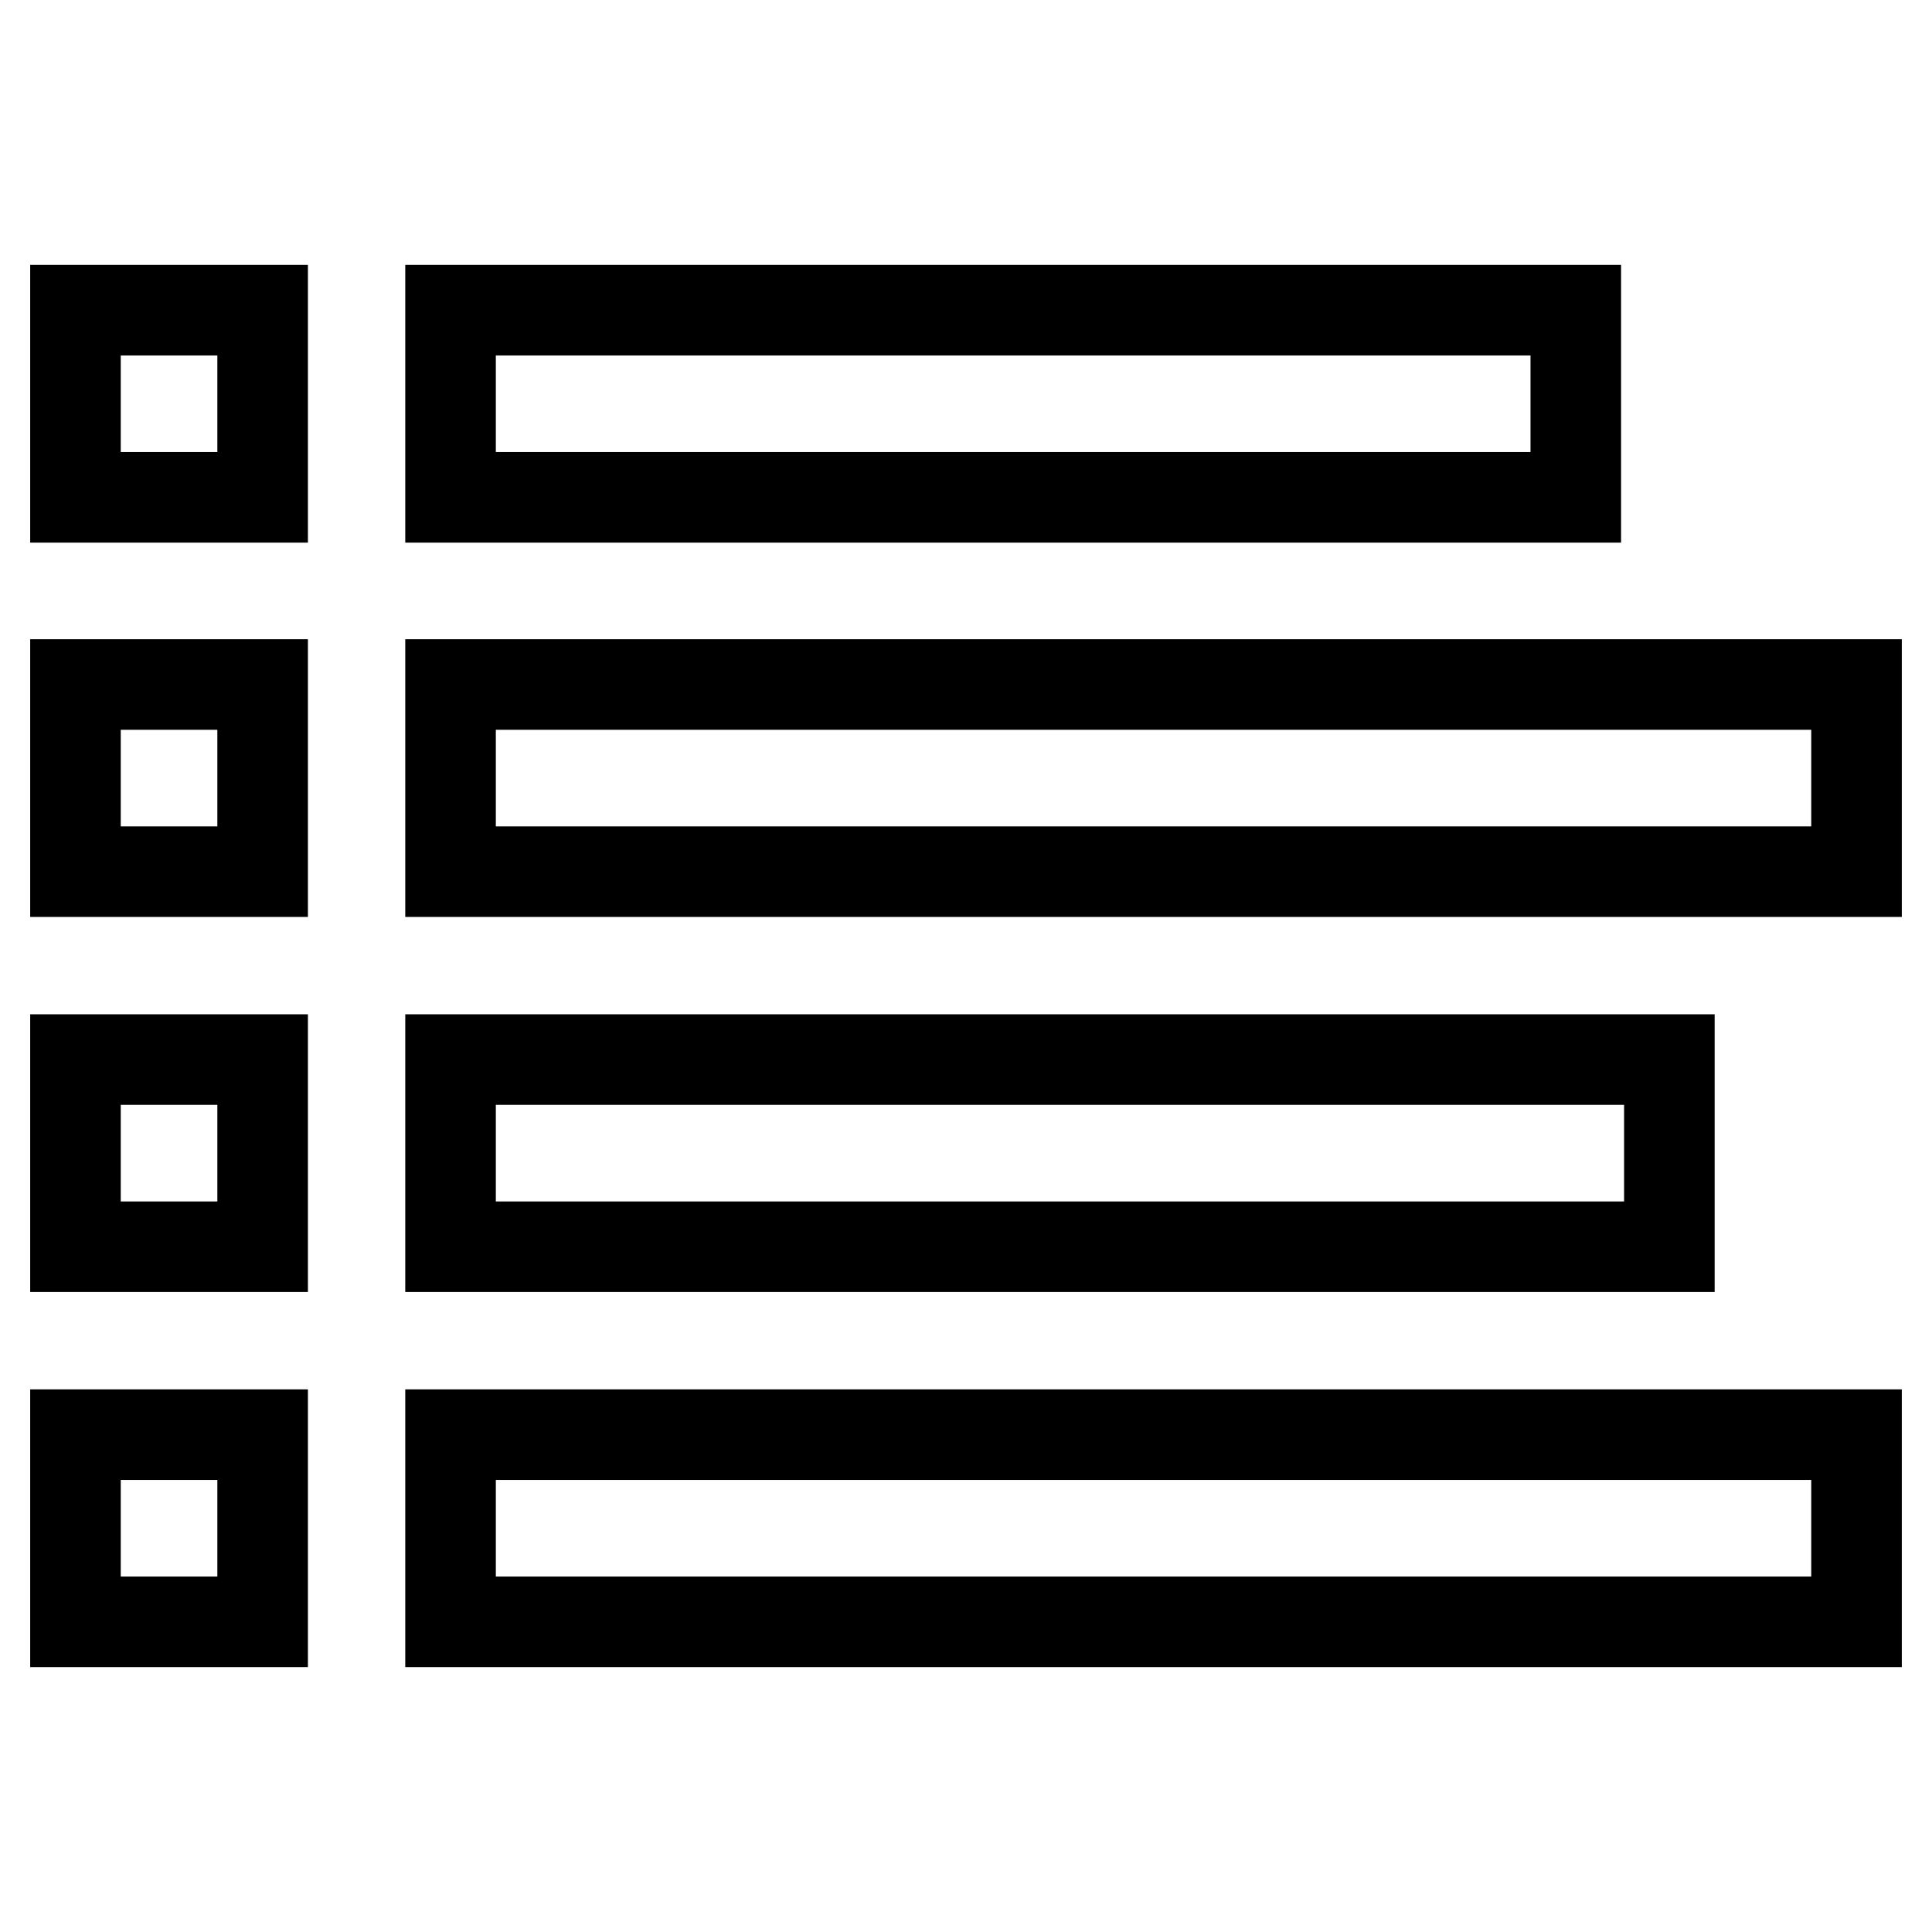
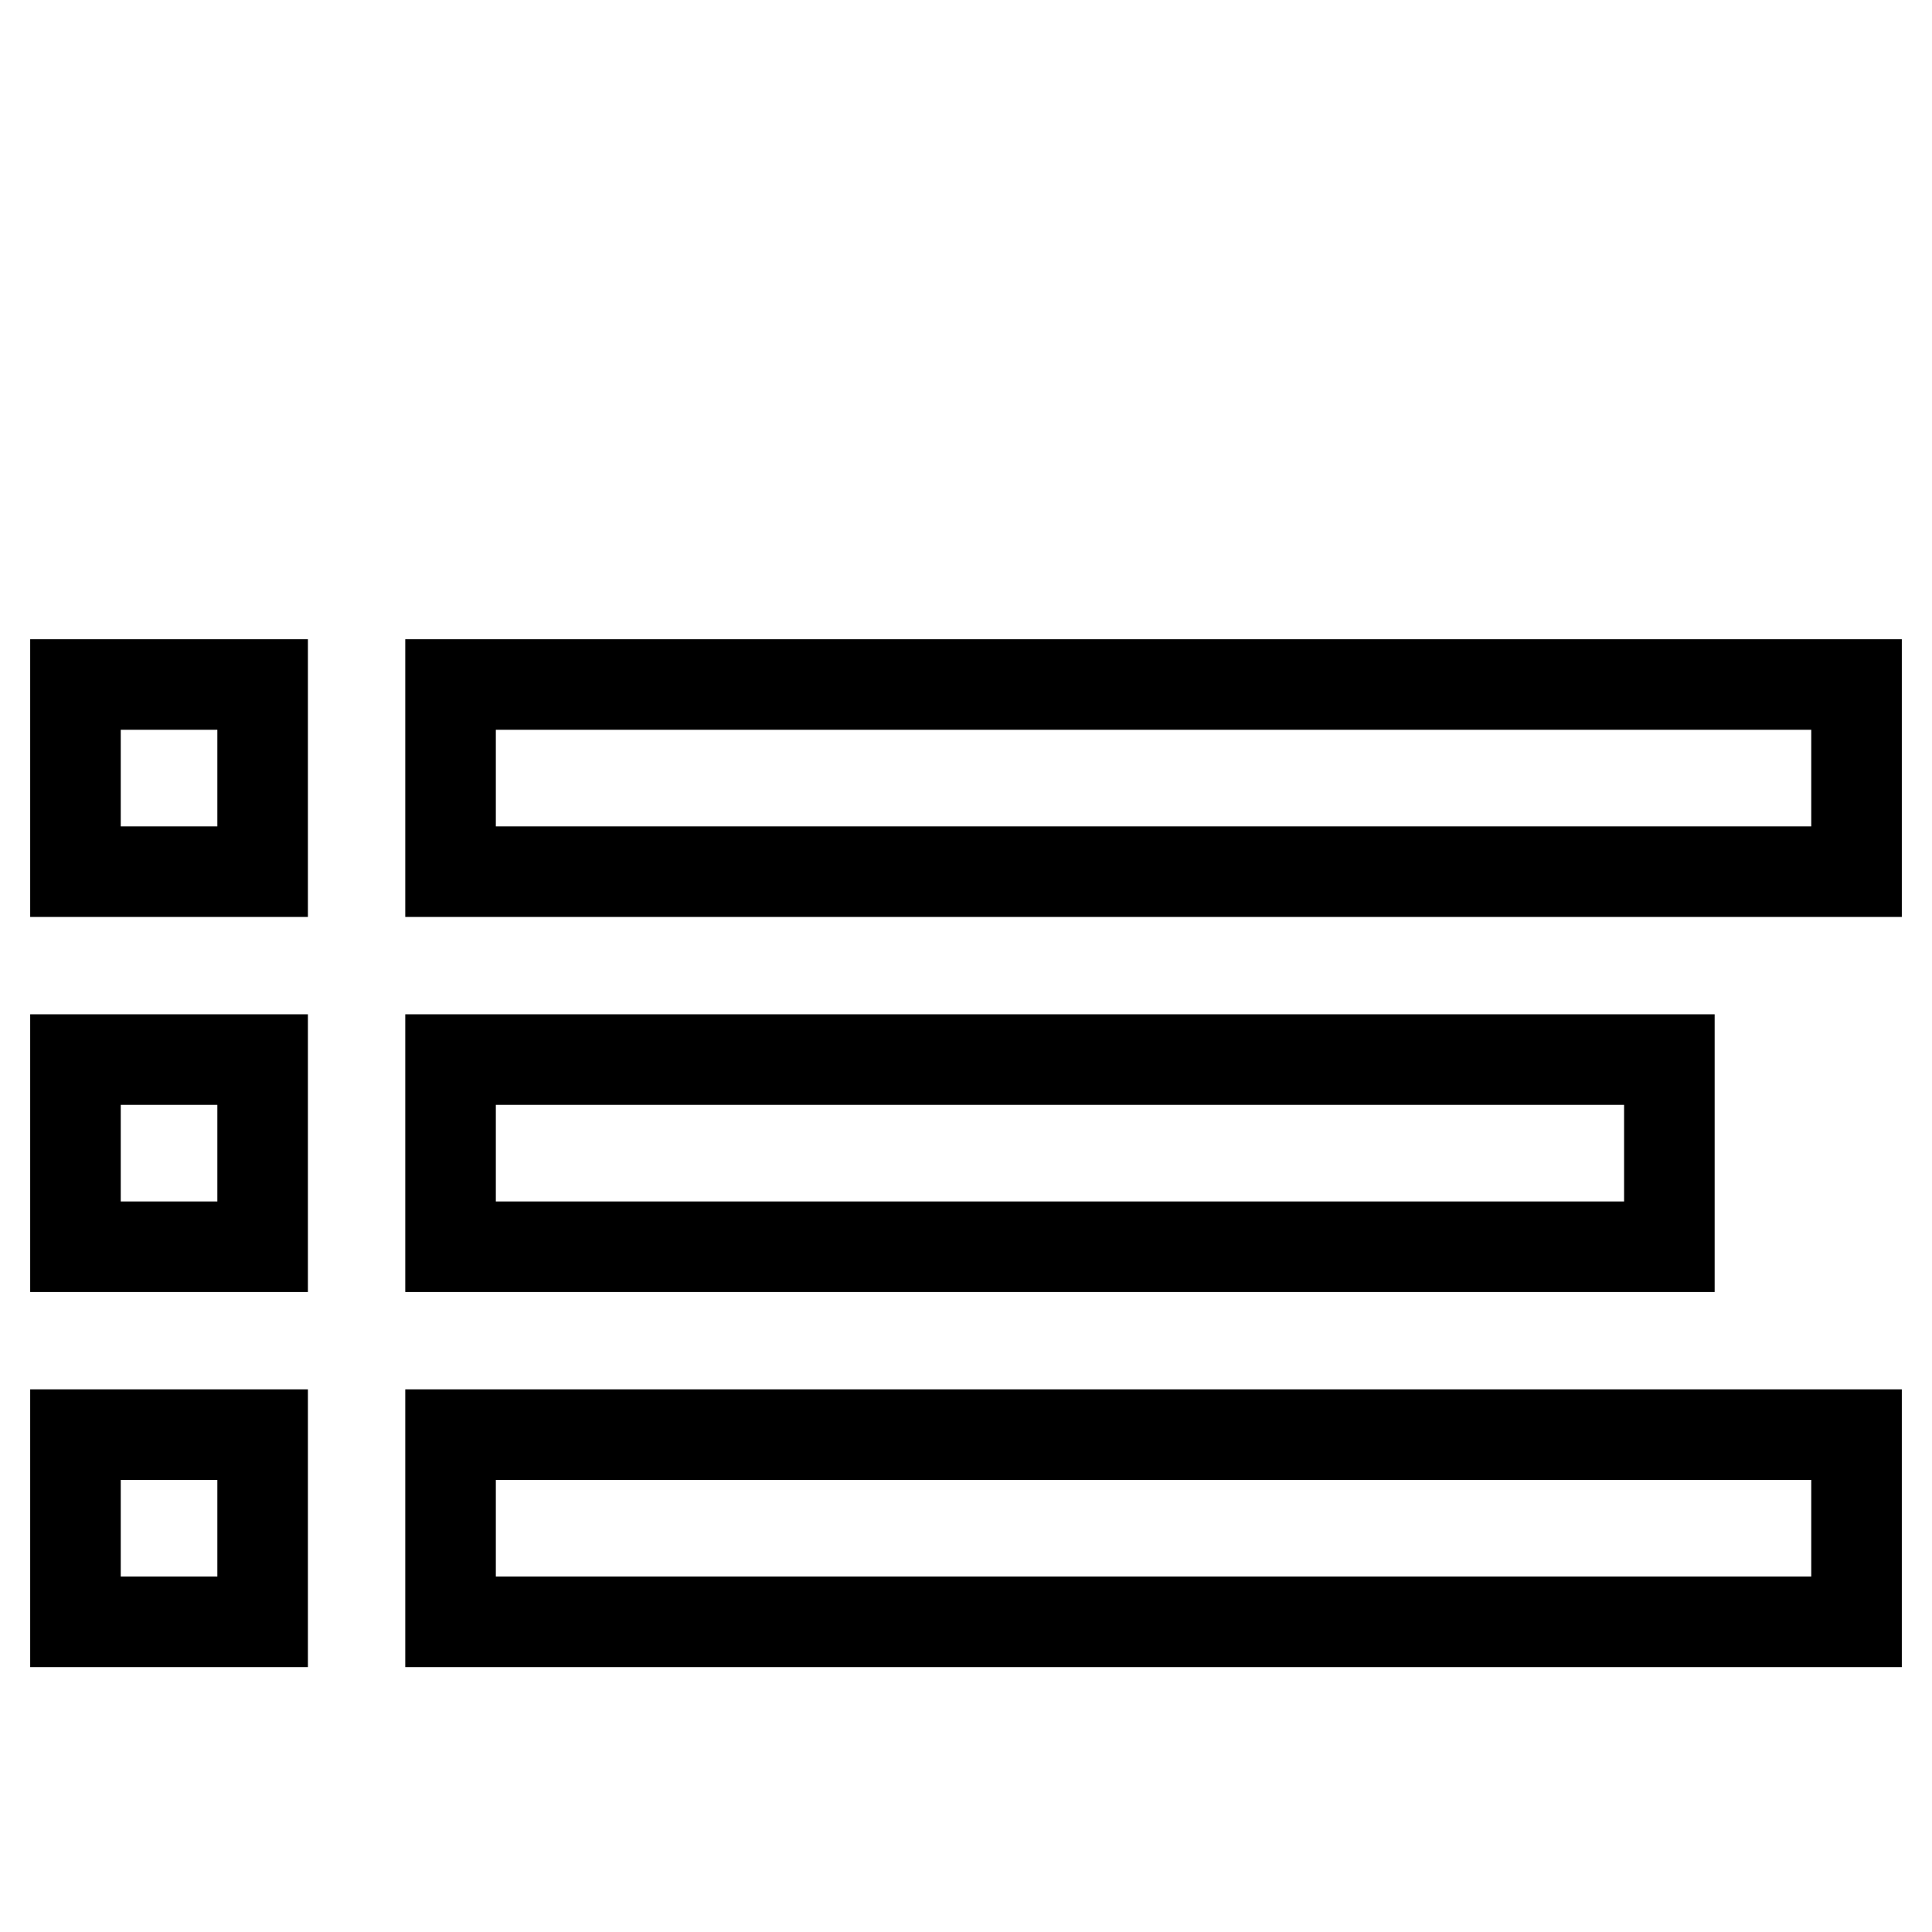
<svg xmlns="http://www.w3.org/2000/svg" version="1.1" x="0px" y="0px" viewBox="0 0 256 256" enable-background="new 0 0 256 256" xml:space="preserve">
  <g>
-     <path stroke-width="12" fill-opacity="0" stroke="#000000" d="M10,41.1h24.8v24.8H10V41.1z M59.7,41.1h149.1v24.8H59.7V41.1z" />
    <path stroke-width="12" fill-opacity="0" stroke="#000000" d="M10,90.7h24.8v24.8H10V90.7z M59.7,90.7H246v24.8H59.7V90.7z" />
    <path stroke-width="12" fill-opacity="0" stroke="#000000" d="M10,140.4h24.8v24.8H10V140.4z M59.7,140.4h161.5v24.8H59.7V140.4z M10,190.1h24.8v24.8H10V190.1z  M59.7,190.1H246v24.8H59.7V190.1z" />
  </g>
</svg>